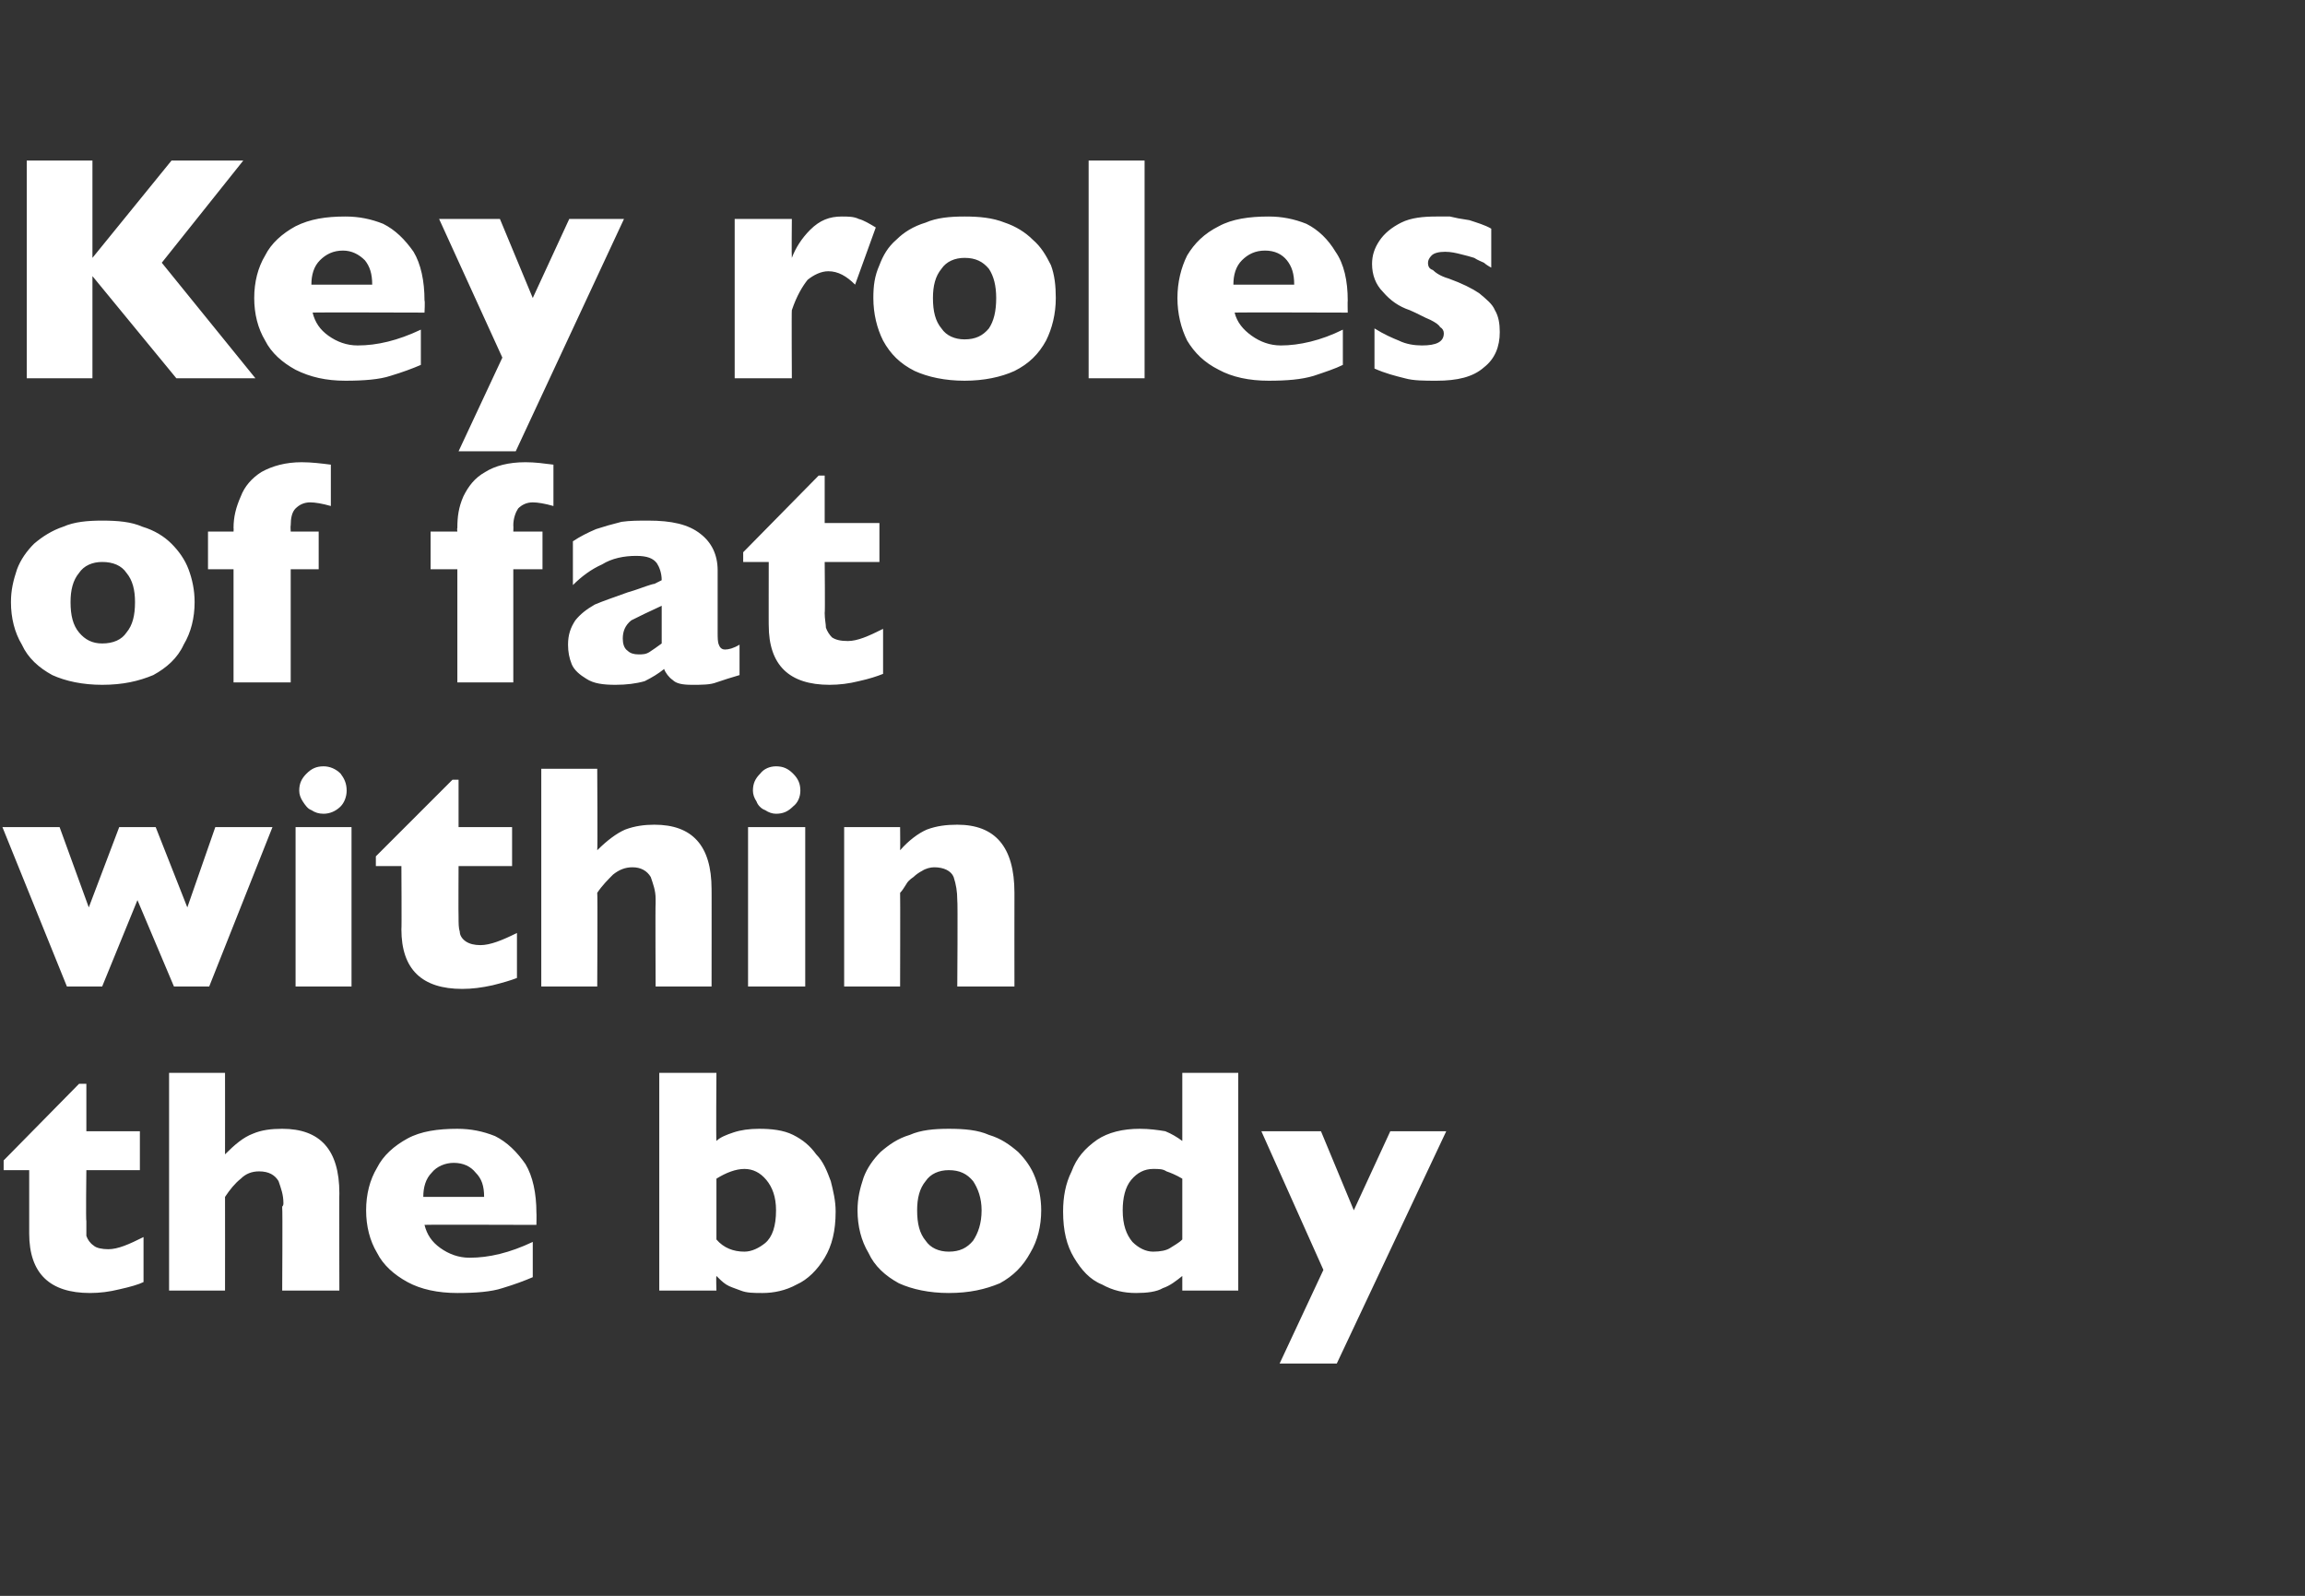
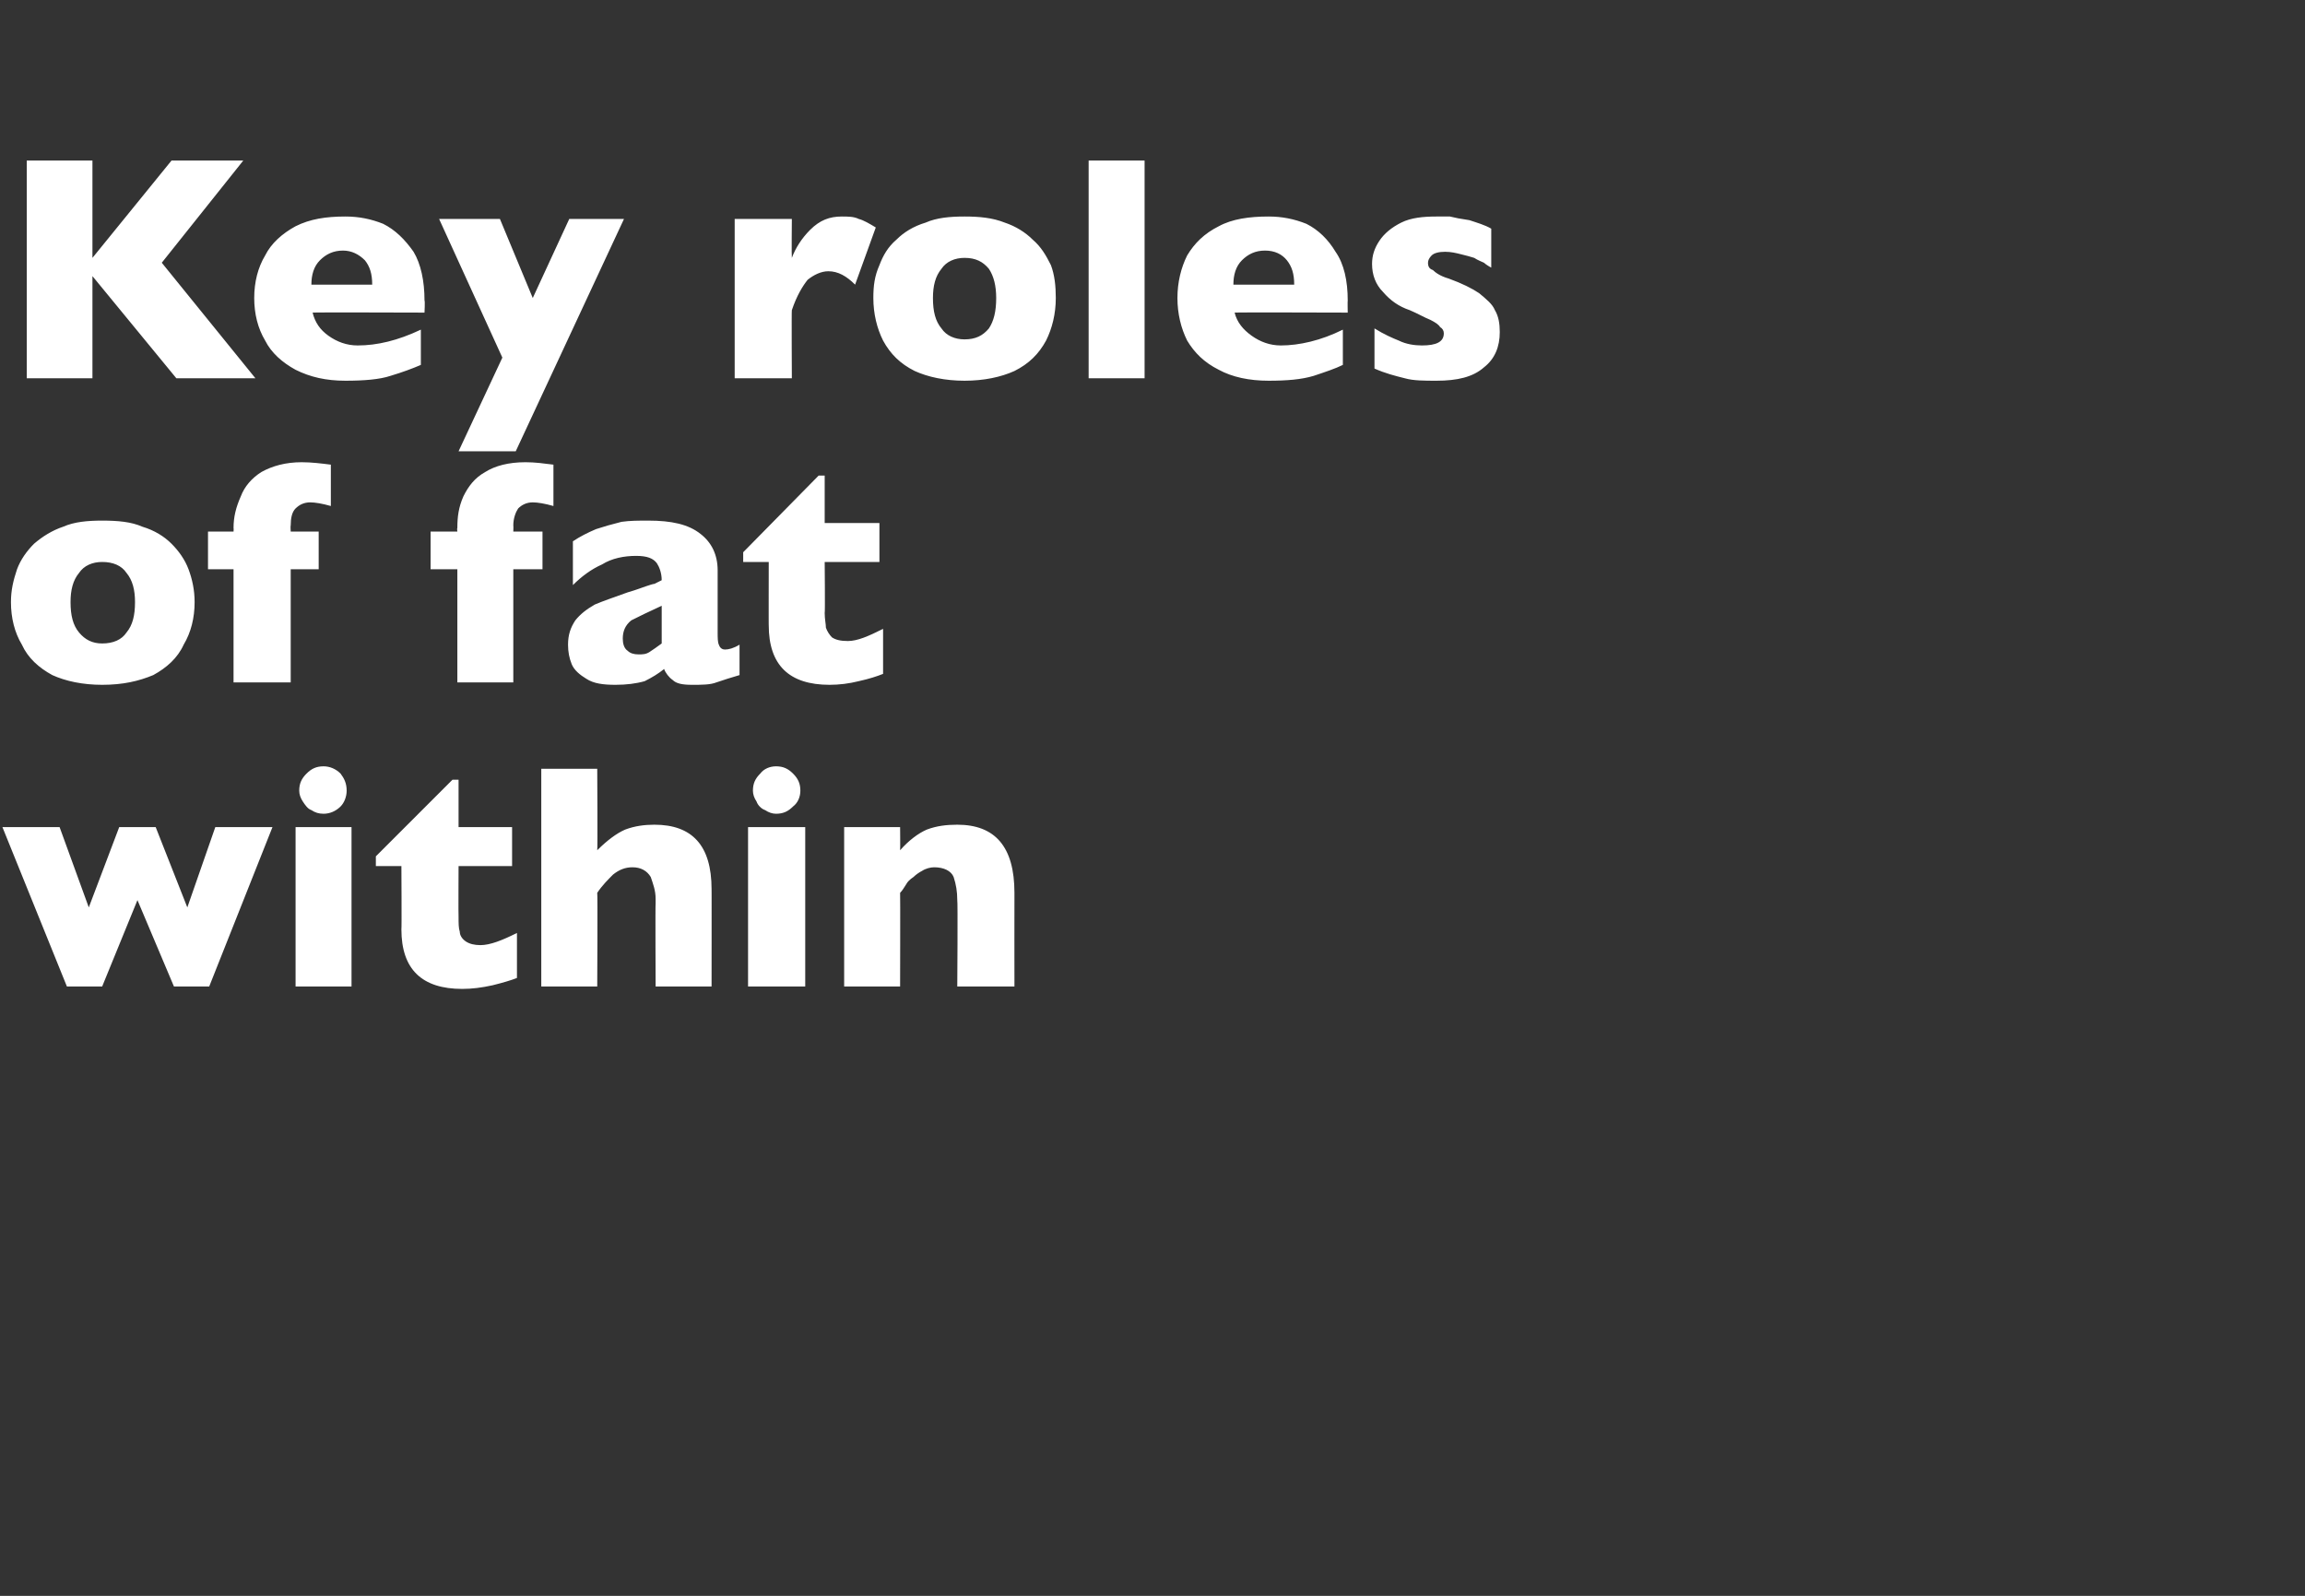
<svg xmlns="http://www.w3.org/2000/svg" version="1.1" width="189.5px" height="131.2px" viewBox="0 -13 189.5 131.2" style="top:-13px">
  <rect x="0" y="-13" width="189.5" height="131.2" fill="#333333" stroke="none" />
  <desc>Key roles of fat within the body</desc>
  <defs />
  <g id="Polygon135962">
-     <path d="M 11.8 92.4 C 11.4 92.6 10.7 92.8 9.8 93 C 9 93.2 8.2 93.3 7.4 93.3 C 4.1 93.3 2.4 91.7 2.4 88.4 C 2.4 88.44 2.4 83.2 2.4 83.2 L 0.3 83.2 L 0.3 82.4 L 6.5 76.1 L 7.1 76.1 L 7.1 80 L 11.5 80 L 11.5 83.2 L 7.1 83.2 C 7.1 83.2 7.05 87.41 7.1 87.4 C 7.1 87.9 7.1 88.3 7.1 88.6 C 7.2 88.9 7.4 89.2 7.7 89.4 C 7.9 89.6 8.4 89.7 8.9 89.7 C 9.7 89.7 10.6 89.3 11.8 88.7 C 11.8 88.7 11.8 92.4 11.8 92.4 Z M 27.9 93.1 L 23.2 93.1 C 23.2 93.1 23.24 86.31 23.2 86.3 C 23.2 86.3 23.2 86.2 23.2 86.2 C 23.3 86.1 23.3 86 23.3 85.9 C 23.3 85.2 23.1 84.7 22.9 84.1 C 22.6 83.6 22.1 83.3 21.3 83.3 C 20.7 83.3 20.2 83.5 19.8 83.9 C 19.3 84.3 18.9 84.8 18.5 85.4 C 18.51 85.4 18.5 93.1 18.5 93.1 L 13.9 93.1 L 13.9 75.2 L 18.5 75.2 C 18.5 75.2 18.51 81.87 18.5 81.9 C 19.3 81.1 20 80.5 20.8 80.2 C 21.5 79.9 22.3 79.8 23.2 79.8 C 26.3 79.8 27.9 81.5 27.9 85.1 C 27.88 85.05 27.9 93.1 27.9 93.1 Z M 44.1 87.7 C 44.1 87.7 34.88 87.67 34.9 87.7 C 35.1 88.5 35.5 89.1 36.2 89.6 C 36.9 90.1 37.7 90.4 38.6 90.4 C 40.2 90.4 41.9 90 43.8 89.1 C 43.8 89.1 43.8 92 43.8 92 C 43.1 92.3 42.3 92.6 41.3 92.9 C 40.4 93.2 39.1 93.3 37.6 93.3 C 36 93.3 34.6 93 33.5 92.4 C 32.4 91.8 31.5 91 31 90 C 30.4 89 30.1 87.8 30.1 86.5 C 30.1 85.2 30.4 84 31 83 C 31.5 82 32.4 81.2 33.5 80.6 C 34.6 80 36 79.8 37.6 79.8 C 38.7 79.8 39.7 80 40.7 80.4 C 41.7 80.9 42.5 81.7 43.2 82.7 C 43.8 83.7 44.1 85.1 44.1 86.7 C 44.12 86.74 44.1 87.7 44.1 87.7 Z M 39.8 85.4 C 39.8 84.5 39.6 83.9 39.1 83.4 C 38.7 82.9 38.1 82.6 37.3 82.6 C 36.6 82.6 35.9 82.9 35.5 83.4 C 35 83.9 34.8 84.6 34.8 85.4 C 34.8 85.4 39.8 85.4 39.8 85.4 Z M 68.7 86.6 C 68.7 88.2 68.4 89.4 67.8 90.4 C 67.2 91.4 66.4 92.2 65.5 92.6 C 64.6 93.1 63.6 93.3 62.7 93.3 C 62 93.3 61.4 93.3 60.9 93.1 C 60.4 92.9 60 92.8 59.7 92.6 C 59.4 92.4 59.2 92.2 58.9 91.9 C 58.86 91.93 58.9 93.1 58.9 93.1 L 54.2 93.1 L 54.2 75.2 L 58.9 75.2 C 58.9 75.2 58.86 80.76 58.9 80.8 C 59.2 80.5 59.7 80.3 60.3 80.1 C 60.9 79.9 61.6 79.8 62.4 79.8 C 63.4 79.8 64.4 79.9 65.2 80.3 C 66 80.7 66.6 81.2 67.1 81.9 C 67.7 82.5 68 83.3 68.3 84.1 C 68.5 84.9 68.7 85.7 68.7 86.6 Z M 63.8 86.5 C 63.8 85.4 63.5 84.6 63 84 C 62.5 83.4 61.9 83.1 61.2 83.1 C 60.5 83.1 59.7 83.4 58.9 83.9 C 58.9 83.9 58.9 88.9 58.9 88.9 C 59.5 89.6 60.3 89.9 61.2 89.9 C 61.8 89.9 62.4 89.6 62.9 89.2 C 63.5 88.7 63.8 87.8 63.8 86.5 Z M 85.6 86.5 C 85.6 87.8 85.3 89 84.7 90 C 84.1 91.1 83.3 91.9 82.2 92.5 C 81 93 79.7 93.3 78 93.3 C 76.4 93.3 75 93 73.9 92.5 C 72.8 91.9 71.9 91.1 71.4 90 C 70.8 89 70.5 87.8 70.5 86.5 C 70.5 85.5 70.7 84.7 71 83.8 C 71.3 83 71.8 82.3 72.4 81.7 C 73.1 81.1 73.8 80.6 74.8 80.3 C 75.7 79.9 76.8 79.8 78 79.8 C 79.3 79.8 80.4 79.9 81.3 80.3 C 82.3 80.6 83 81.1 83.7 81.7 C 84.3 82.3 84.8 83 85.1 83.8 C 85.4 84.6 85.6 85.5 85.6 86.5 Z M 80.7 86.5 C 80.7 85.5 80.4 84.7 80 84.1 C 79.5 83.5 78.9 83.2 78 83.2 C 77.2 83.2 76.5 83.5 76.1 84.1 C 75.6 84.7 75.4 85.5 75.4 86.5 C 75.4 87.6 75.6 88.4 76.1 89 C 76.5 89.6 77.2 89.9 78 89.9 C 78.9 89.9 79.5 89.6 80 89 C 80.4 88.4 80.7 87.6 80.7 86.5 Z M 101.8 93.1 L 97.2 93.1 C 97.2 93.1 97.2 91.93 97.2 91.9 C 96.7 92.3 96.2 92.7 95.6 92.9 C 95.1 93.2 94.3 93.3 93.4 93.3 C 92.4 93.3 91.5 93.1 90.6 92.6 C 89.6 92.2 88.9 91.4 88.3 90.4 C 87.7 89.4 87.4 88.2 87.4 86.6 C 87.4 85.4 87.6 84.3 88.1 83.3 C 88.5 82.2 89.2 81.4 90.2 80.7 C 91.1 80.1 92.3 79.8 93.7 79.8 C 94.5 79.8 95.2 79.9 95.8 80 C 96.3 80.2 96.8 80.5 97.2 80.8 C 97.2 80.76 97.2 75.2 97.2 75.2 L 101.8 75.2 L 101.8 93.1 Z M 97.2 88.9 C 97.2 88.9 97.2 83.9 97.2 83.9 C 96.7 83.6 96.2 83.4 95.9 83.3 C 95.6 83.1 95.3 83.1 94.8 83.1 C 94.1 83.1 93.5 83.4 93 84 C 92.5 84.6 92.3 85.5 92.3 86.5 C 92.3 87.7 92.6 88.5 93.1 89.1 C 93.6 89.6 94.2 89.9 94.8 89.9 C 95.4 89.9 95.9 89.8 96.2 89.6 C 96.5 89.4 96.9 89.2 97.2 88.9 Z M 118.9 80 L 109.9 99.1 L 105.2 99.1 L 108.8 91.4 L 103.7 80 L 108.6 80 L 111.3 86.5 L 114.3 80 L 118.9 80 Z " stroke="none" fill="#fff" />
-   </g>
+     </g>
  <g id="Polygon135961">
    <path d="M 22.4 55 L 17.2 68.1 L 14.3 68.1 L 11.3 61 L 8.4 68.1 L 5.5 68.1 L 0.2 55 L 4.9 55 L 7.3 61.6 L 9.8 55 L 12.8 55 L 15.4 61.6 L 17.7 55 L 22.4 55 Z M 28.5 52 C 28.5 52.5 28.3 53 28 53.3 C 27.6 53.7 27.1 53.9 26.6 53.9 C 26.2 53.9 25.9 53.8 25.6 53.6 C 25.3 53.5 25.1 53.2 24.9 52.9 C 24.7 52.6 24.6 52.3 24.6 52 C 24.6 51.4 24.8 51 25.2 50.6 C 25.6 50.2 26 50 26.6 50 C 27.1 50 27.6 50.2 28 50.6 C 28.3 51 28.5 51.4 28.5 52 Z M 28.9 68.1 L 24.3 68.1 L 24.3 55 L 28.9 55 L 28.9 68.1 Z M 42.5 67.4 C 42 67.6 41.3 67.8 40.5 68 C 39.6 68.2 38.8 68.3 38 68.3 C 34.7 68.3 33 66.7 33 63.4 C 33.03 63.44 33 58.2 33 58.2 L 30.9 58.2 L 30.9 57.4 L 37.2 51.1 L 37.7 51.1 L 37.7 55 L 42.1 55 L 42.1 58.2 L 37.7 58.2 C 37.7 58.2 37.68 62.41 37.7 62.4 C 37.7 62.9 37.7 63.3 37.8 63.6 C 37.8 63.9 38 64.2 38.3 64.4 C 38.6 64.6 39 64.7 39.5 64.7 C 40.3 64.7 41.3 64.3 42.5 63.7 C 42.5 63.7 42.5 67.4 42.5 67.4 Z M 58.5 68.1 L 53.9 68.1 C 53.9 68.1 53.87 61.31 53.9 61.3 C 53.9 61.3 53.9 61.2 53.9 61.2 C 53.9 61.1 53.9 61 53.9 60.9 C 53.9 60.2 53.7 59.7 53.5 59.1 C 53.2 58.6 52.7 58.3 52 58.3 C 51.4 58.3 50.9 58.5 50.4 58.9 C 50 59.3 49.5 59.8 49.1 60.4 C 49.14 60.4 49.1 68.1 49.1 68.1 L 44.5 68.1 L 44.5 50.2 L 49.1 50.2 C 49.1 50.2 49.14 56.87 49.1 56.9 C 49.9 56.1 50.7 55.5 51.4 55.2 C 52.2 54.9 53 54.8 53.8 54.8 C 56.9 54.8 58.5 56.5 58.5 60.1 C 58.51 60.05 58.5 68.1 58.5 68.1 Z M 65.8 52 C 65.8 52.5 65.6 53 65.2 53.3 C 64.8 53.7 64.4 53.9 63.8 53.9 C 63.5 53.9 63.2 53.8 62.9 53.6 C 62.6 53.5 62.3 53.2 62.2 52.9 C 62 52.6 61.9 52.3 61.9 52 C 61.9 51.4 62.1 51 62.5 50.6 C 62.8 50.2 63.3 50 63.8 50 C 64.4 50 64.8 50.2 65.2 50.6 C 65.6 51 65.8 51.4 65.8 52 Z M 66.2 68.1 L 61.5 68.1 L 61.5 55 L 66.2 55 L 66.2 68.1 Z M 83.4 68.1 L 78.7 68.1 C 78.7 68.1 78.75 61.03 78.7 61 C 78.7 60.3 78.6 59.7 78.4 59.1 C 78.2 58.6 77.6 58.3 76.8 58.3 C 76.5 58.3 76.1 58.4 75.8 58.6 C 75.6 58.7 75.3 58.9 75.1 59.1 C 74.8 59.3 74.6 59.5 74.5 59.7 C 74.3 60 74.2 60.2 74 60.4 C 74.02 60.4 74 68.1 74 68.1 L 69.4 68.1 L 69.4 55 L 74 55 C 74 55 74.02 56.87 74 56.9 C 74.7 56.1 75.5 55.5 76.2 55.2 C 77 54.9 77.8 54.8 78.7 54.8 C 81.8 54.8 83.4 56.6 83.4 60.4 C 83.39 60.4 83.4 68.1 83.4 68.1 Z " stroke="none" fill="#fff" />
  </g>
  <g id="Polygon135960">
    <path d="M 16 36.5 C 16 37.8 15.7 39 15.1 40 C 14.6 41.1 13.7 41.9 12.6 42.5 C 11.4 43 10.1 43.3 8.4 43.3 C 6.8 43.3 5.4 43 4.3 42.5 C 3.2 41.9 2.3 41.1 1.8 40 C 1.2 39 0.9 37.8 0.9 36.5 C 0.9 35.5 1.1 34.7 1.4 33.8 C 1.7 33 2.2 32.3 2.8 31.7 C 3.5 31.1 4.3 30.6 5.2 30.3 C 6.1 29.9 7.2 29.8 8.4 29.8 C 9.7 29.8 10.8 29.9 11.7 30.3 C 12.7 30.6 13.5 31.1 14.1 31.7 C 14.7 32.3 15.2 33 15.5 33.8 C 15.8 34.6 16 35.5 16 36.5 Z M 11.1 36.5 C 11.1 35.5 10.9 34.7 10.4 34.1 C 10 33.5 9.3 33.2 8.4 33.2 C 7.6 33.2 6.9 33.5 6.5 34.1 C 6 34.7 5.8 35.5 5.8 36.5 C 5.8 37.6 6 38.4 6.5 39 C 7 39.6 7.6 39.9 8.4 39.9 C 9.3 39.9 10 39.6 10.4 39 C 10.9 38.4 11.1 37.6 11.1 36.5 Z M 27.2 28.6 C 26.5 28.4 25.9 28.3 25.5 28.3 C 25 28.3 24.6 28.5 24.3 28.8 C 24 29.1 23.9 29.6 23.9 30.2 C 23.87 30.21 23.9 30.7 23.9 30.7 L 26.2 30.7 L 26.2 33.8 L 23.9 33.8 L 23.9 43.1 L 19.2 43.1 L 19.2 33.8 L 17.1 33.8 L 17.1 30.7 L 19.2 30.7 C 19.2 30.7 19.22 30.44 19.2 30.4 C 19.2 29.5 19.4 28.7 19.8 27.8 C 20.1 27 20.7 26.3 21.5 25.8 C 22.4 25.3 23.5 25 24.8 25 C 25.6 25 26.4 25.1 27.2 25.2 C 27.2 25.2 27.2 28.6 27.2 28.6 Z M 45.5 28.6 C 44.8 28.4 44.2 28.3 43.8 28.3 C 43.3 28.3 42.9 28.5 42.6 28.8 C 42.4 29.1 42.2 29.6 42.2 30.2 C 42.22 30.21 42.2 30.7 42.2 30.7 L 44.6 30.7 L 44.6 33.8 L 42.2 33.8 L 42.2 43.1 L 37.6 43.1 L 37.6 33.8 L 35.4 33.8 L 35.4 30.7 L 37.6 30.7 C 37.6 30.7 37.56 30.44 37.6 30.4 C 37.6 29.5 37.7 28.7 38.1 27.8 C 38.5 27 39 26.3 39.9 25.8 C 40.7 25.3 41.8 25 43.2 25 C 44 25 44.7 25.1 45.5 25.2 C 45.5 25.2 45.5 28.6 45.5 28.6 Z M 60.8 42.5 C 60.1 42.7 59.5 42.9 58.9 43.1 C 58.4 43.3 57.7 43.3 56.9 43.3 C 56.1 43.3 55.6 43.2 55.3 42.9 C 55 42.7 54.7 42.3 54.6 42 C 54.1 42.4 53.6 42.7 53 43 C 52.3 43.2 51.5 43.3 50.6 43.3 C 49.6 43.3 48.8 43.2 48.2 42.8 C 47.7 42.5 47.2 42.1 47 41.6 C 46.8 41.1 46.7 40.6 46.7 40 C 46.7 39.2 46.9 38.6 47.3 38 C 47.7 37.5 48.2 37.1 48.9 36.7 C 49.6 36.4 50.5 36.1 51.6 35.7 C 52.3 35.5 52.8 35.3 53.1 35.2 C 53.4 35.1 53.7 35 53.8 35 C 54 34.9 54.2 34.8 54.4 34.7 C 54.4 34.1 54.2 33.6 54 33.3 C 53.7 32.9 53.2 32.7 52.3 32.7 C 51.3 32.7 50.3 32.9 49.5 33.4 C 48.6 33.8 47.8 34.4 47.1 35.1 C 47.1 35.1 47.1 31.5 47.1 31.5 C 47.7 31.1 48.3 30.8 49 30.5 C 49.6 30.3 50.3 30.1 51.1 29.9 C 51.8 29.8 52.5 29.8 53.3 29.8 C 55.2 29.8 56.6 30.1 57.6 30.9 C 58.5 31.6 59 32.6 59 33.9 C 59 33.9 59 39 59 39 C 59 39.4 59 39.8 59.1 40 C 59.2 40.3 59.4 40.4 59.6 40.4 C 59.9 40.4 60.3 40.3 60.8 40 C 60.8 40 60.8 42.5 60.8 42.5 Z M 54.4 39.9 C 54.4 39.9 54.4 36.8 54.4 36.8 C 53.3 37.3 52.5 37.7 51.9 38 C 51.4 38.4 51.2 38.9 51.2 39.5 C 51.2 39.9 51.3 40.3 51.6 40.5 C 51.8 40.7 52.1 40.8 52.5 40.8 C 52.8 40.8 53.1 40.8 53.4 40.6 C 53.7 40.4 54 40.2 54.4 39.9 Z M 72.6 42.4 C 72.1 42.6 71.5 42.8 70.6 43 C 69.8 43.2 69 43.3 68.2 43.3 C 64.9 43.3 63.2 41.7 63.2 38.4 C 63.19 38.44 63.2 33.2 63.2 33.2 L 61.1 33.2 L 61.1 32.4 L 67.3 26.1 L 67.8 26.1 L 67.8 30 L 72.3 30 L 72.3 33.2 L 67.8 33.2 C 67.8 33.2 67.84 37.41 67.8 37.4 C 67.8 37.9 67.9 38.3 67.9 38.6 C 68 38.9 68.2 39.2 68.4 39.4 C 68.7 39.6 69.1 39.7 69.7 39.7 C 70.5 39.7 71.4 39.3 72.6 38.7 C 72.6 38.7 72.6 42.4 72.6 42.4 Z " stroke="none" fill="#fff" />
  </g>
  <g id="Polygon135959">
    <path d="M 21 18.1 L 14.5 18.1 L 7.6 9.7 L 7.6 18.1 L 2.2 18.1 L 2.2 0.2 L 7.6 0.2 L 7.6 8.2 L 14.1 0.2 L 20 0.2 L 13.3 8.6 L 21 18.1 Z M 34.9 12.7 C 34.9 12.7 25.7 12.67 25.7 12.7 C 25.9 13.5 26.3 14.1 27 14.6 C 27.7 15.1 28.5 15.4 29.4 15.4 C 31 15.4 32.7 15 34.6 14.1 C 34.6 14.1 34.6 17 34.6 17 C 33.9 17.3 33.1 17.6 32.1 17.9 C 31.2 18.2 29.9 18.3 28.4 18.3 C 26.8 18.3 25.5 18 24.3 17.4 C 23.2 16.8 22.3 16 21.8 15 C 21.2 14 20.9 12.8 20.9 11.5 C 20.9 10.2 21.2 9 21.8 8 C 22.3 7 23.2 6.2 24.3 5.6 C 25.5 5 26.8 4.8 28.4 4.8 C 29.5 4.8 30.5 5 31.5 5.4 C 32.5 5.9 33.3 6.7 34 7.7 C 34.6 8.7 34.9 10.1 34.9 11.7 C 34.95 11.74 34.9 12.7 34.9 12.7 Z M 30.6 10.4 C 30.6 9.5 30.4 8.9 30 8.4 C 29.5 7.9 28.9 7.6 28.2 7.6 C 27.4 7.6 26.8 7.9 26.3 8.4 C 25.8 8.9 25.6 9.6 25.6 10.4 C 25.6 10.4 30.6 10.4 30.6 10.4 Z M 51.3 5 L 42.4 24.1 L 37.7 24.1 L 41.3 16.4 L 36.1 5 L 41.1 5 L 43.8 11.5 L 46.8 5 L 51.3 5 Z M 72 5.7 C 72 5.7 70.3 10.4 70.3 10.4 C 69.6 9.7 68.9 9.3 68.1 9.3 C 67.5 9.3 66.9 9.6 66.4 10 C 66 10.5 65.5 11.3 65.1 12.5 C 65.07 12.47 65.1 18.1 65.1 18.1 L 60.4 18.1 L 60.4 5 L 65.1 5 C 65.1 5 65.07 8.16 65.1 8.2 C 65.4 7.4 65.9 6.6 66.6 5.9 C 67.4 5.1 68.2 4.8 69.2 4.8 C 69.7 4.8 70.2 4.8 70.6 5 C 71 5.1 71.5 5.4 72 5.7 Z M 86.8 11.5 C 86.8 12.8 86.5 14 86 15 C 85.4 16.1 84.6 16.9 83.4 17.5 C 82.3 18 80.9 18.3 79.3 18.3 C 77.7 18.3 76.3 18 75.2 17.5 C 74 16.9 73.2 16.1 72.6 15 C 72.1 14 71.8 12.8 71.8 11.5 C 71.8 10.5 71.9 9.7 72.3 8.8 C 72.6 8 73 7.3 73.7 6.7 C 74.3 6.1 75.1 5.6 76.1 5.3 C 77 4.9 78.1 4.8 79.3 4.8 C 80.5 4.8 81.6 4.9 82.6 5.3 C 83.5 5.6 84.3 6.1 84.9 6.7 C 85.6 7.3 86 8 86.4 8.8 C 86.7 9.6 86.8 10.5 86.8 11.5 Z M 81.9 11.5 C 81.9 10.5 81.7 9.7 81.3 9.1 C 80.8 8.5 80.2 8.2 79.3 8.2 C 78.5 8.2 77.8 8.5 77.4 9.1 C 76.9 9.7 76.7 10.5 76.7 11.5 C 76.7 12.6 76.9 13.4 77.4 14 C 77.8 14.6 78.5 14.9 79.3 14.9 C 80.2 14.9 80.8 14.6 81.3 14 C 81.7 13.4 81.9 12.6 81.9 11.5 Z M 94.1 18.1 L 89.5 18.1 L 89.5 0.2 L 94.1 0.2 L 94.1 18.1 Z M 110.8 12.7 C 110.8 12.7 101.54 12.67 101.5 12.7 C 101.7 13.5 102.2 14.1 102.9 14.6 C 103.6 15.1 104.4 15.4 105.3 15.4 C 106.8 15.4 108.6 15 110.4 14.1 C 110.4 14.1 110.4 17 110.4 17 C 109.8 17.3 108.9 17.6 108 17.9 C 107 18.2 105.8 18.3 104.3 18.3 C 102.7 18.3 101.3 18 100.2 17.4 C 99 16.8 98.2 16 97.6 15 C 97.1 14 96.8 12.8 96.8 11.5 C 96.8 10.2 97.1 9 97.6 8 C 98.2 7 99 6.2 100.2 5.6 C 101.3 5 102.7 4.8 104.3 4.8 C 105.4 4.8 106.4 5 107.4 5.4 C 108.4 5.9 109.2 6.7 109.8 7.7 C 110.5 8.7 110.8 10.1 110.8 11.7 C 110.78 11.74 110.8 12.7 110.8 12.7 Z M 106.4 10.4 C 106.4 9.5 106.2 8.9 105.8 8.4 C 105.4 7.9 104.8 7.6 104 7.6 C 103.2 7.6 102.6 7.9 102.1 8.4 C 101.6 8.9 101.4 9.6 101.4 10.4 C 101.4 10.4 106.4 10.4 106.4 10.4 Z M 123.3 14.3 C 123.3 15.5 122.9 16.5 122 17.2 C 121.1 18 119.8 18.3 118.1 18.3 C 117.1 18.3 116.2 18.3 115.5 18.1 C 114.7 17.9 113.9 17.7 113 17.3 C 113 17.3 113 14 113 14 C 113.8 14.5 114.5 14.8 115 15 C 115.6 15.3 116.3 15.4 116.9 15.4 C 118.1 15.4 118.7 15.1 118.7 14.4 C 118.7 14.2 118.6 14 118.4 13.9 C 118.3 13.7 118 13.5 117.6 13.3 C 117.1 13.1 116.6 12.8 115.9 12.5 C 115 12.2 114.3 11.7 113.7 11 C 113.1 10.4 112.8 9.6 112.8 8.7 C 112.8 8 113 7.4 113.4 6.8 C 113.8 6.2 114.4 5.7 115.2 5.3 C 116 4.9 117 4.8 118.1 4.8 C 118.4 4.8 118.8 4.8 119.2 4.8 C 119.6 4.9 120.1 5 120.8 5.1 C 121.4 5.3 122.1 5.5 122.6 5.8 C 122.6 5.8 122.6 9 122.6 9 C 122.4 8.9 122.1 8.7 122 8.6 C 121.8 8.5 121.5 8.4 121.2 8.2 C 120.9 8.1 120.5 8 120.1 7.9 C 119.7 7.8 119.3 7.7 118.8 7.7 C 118.3 7.7 117.9 7.8 117.7 8 C 117.5 8.2 117.4 8.4 117.4 8.6 C 117.4 8.9 117.5 9.1 117.8 9.2 C 118 9.4 118.4 9.7 119.1 9.9 C 120.2 10.3 121 10.7 121.6 11.1 C 122.2 11.6 122.7 12 122.9 12.5 C 123.2 13 123.3 13.6 123.3 14.3 Z " stroke="none" fill="#fff" />
  </g>
</svg>